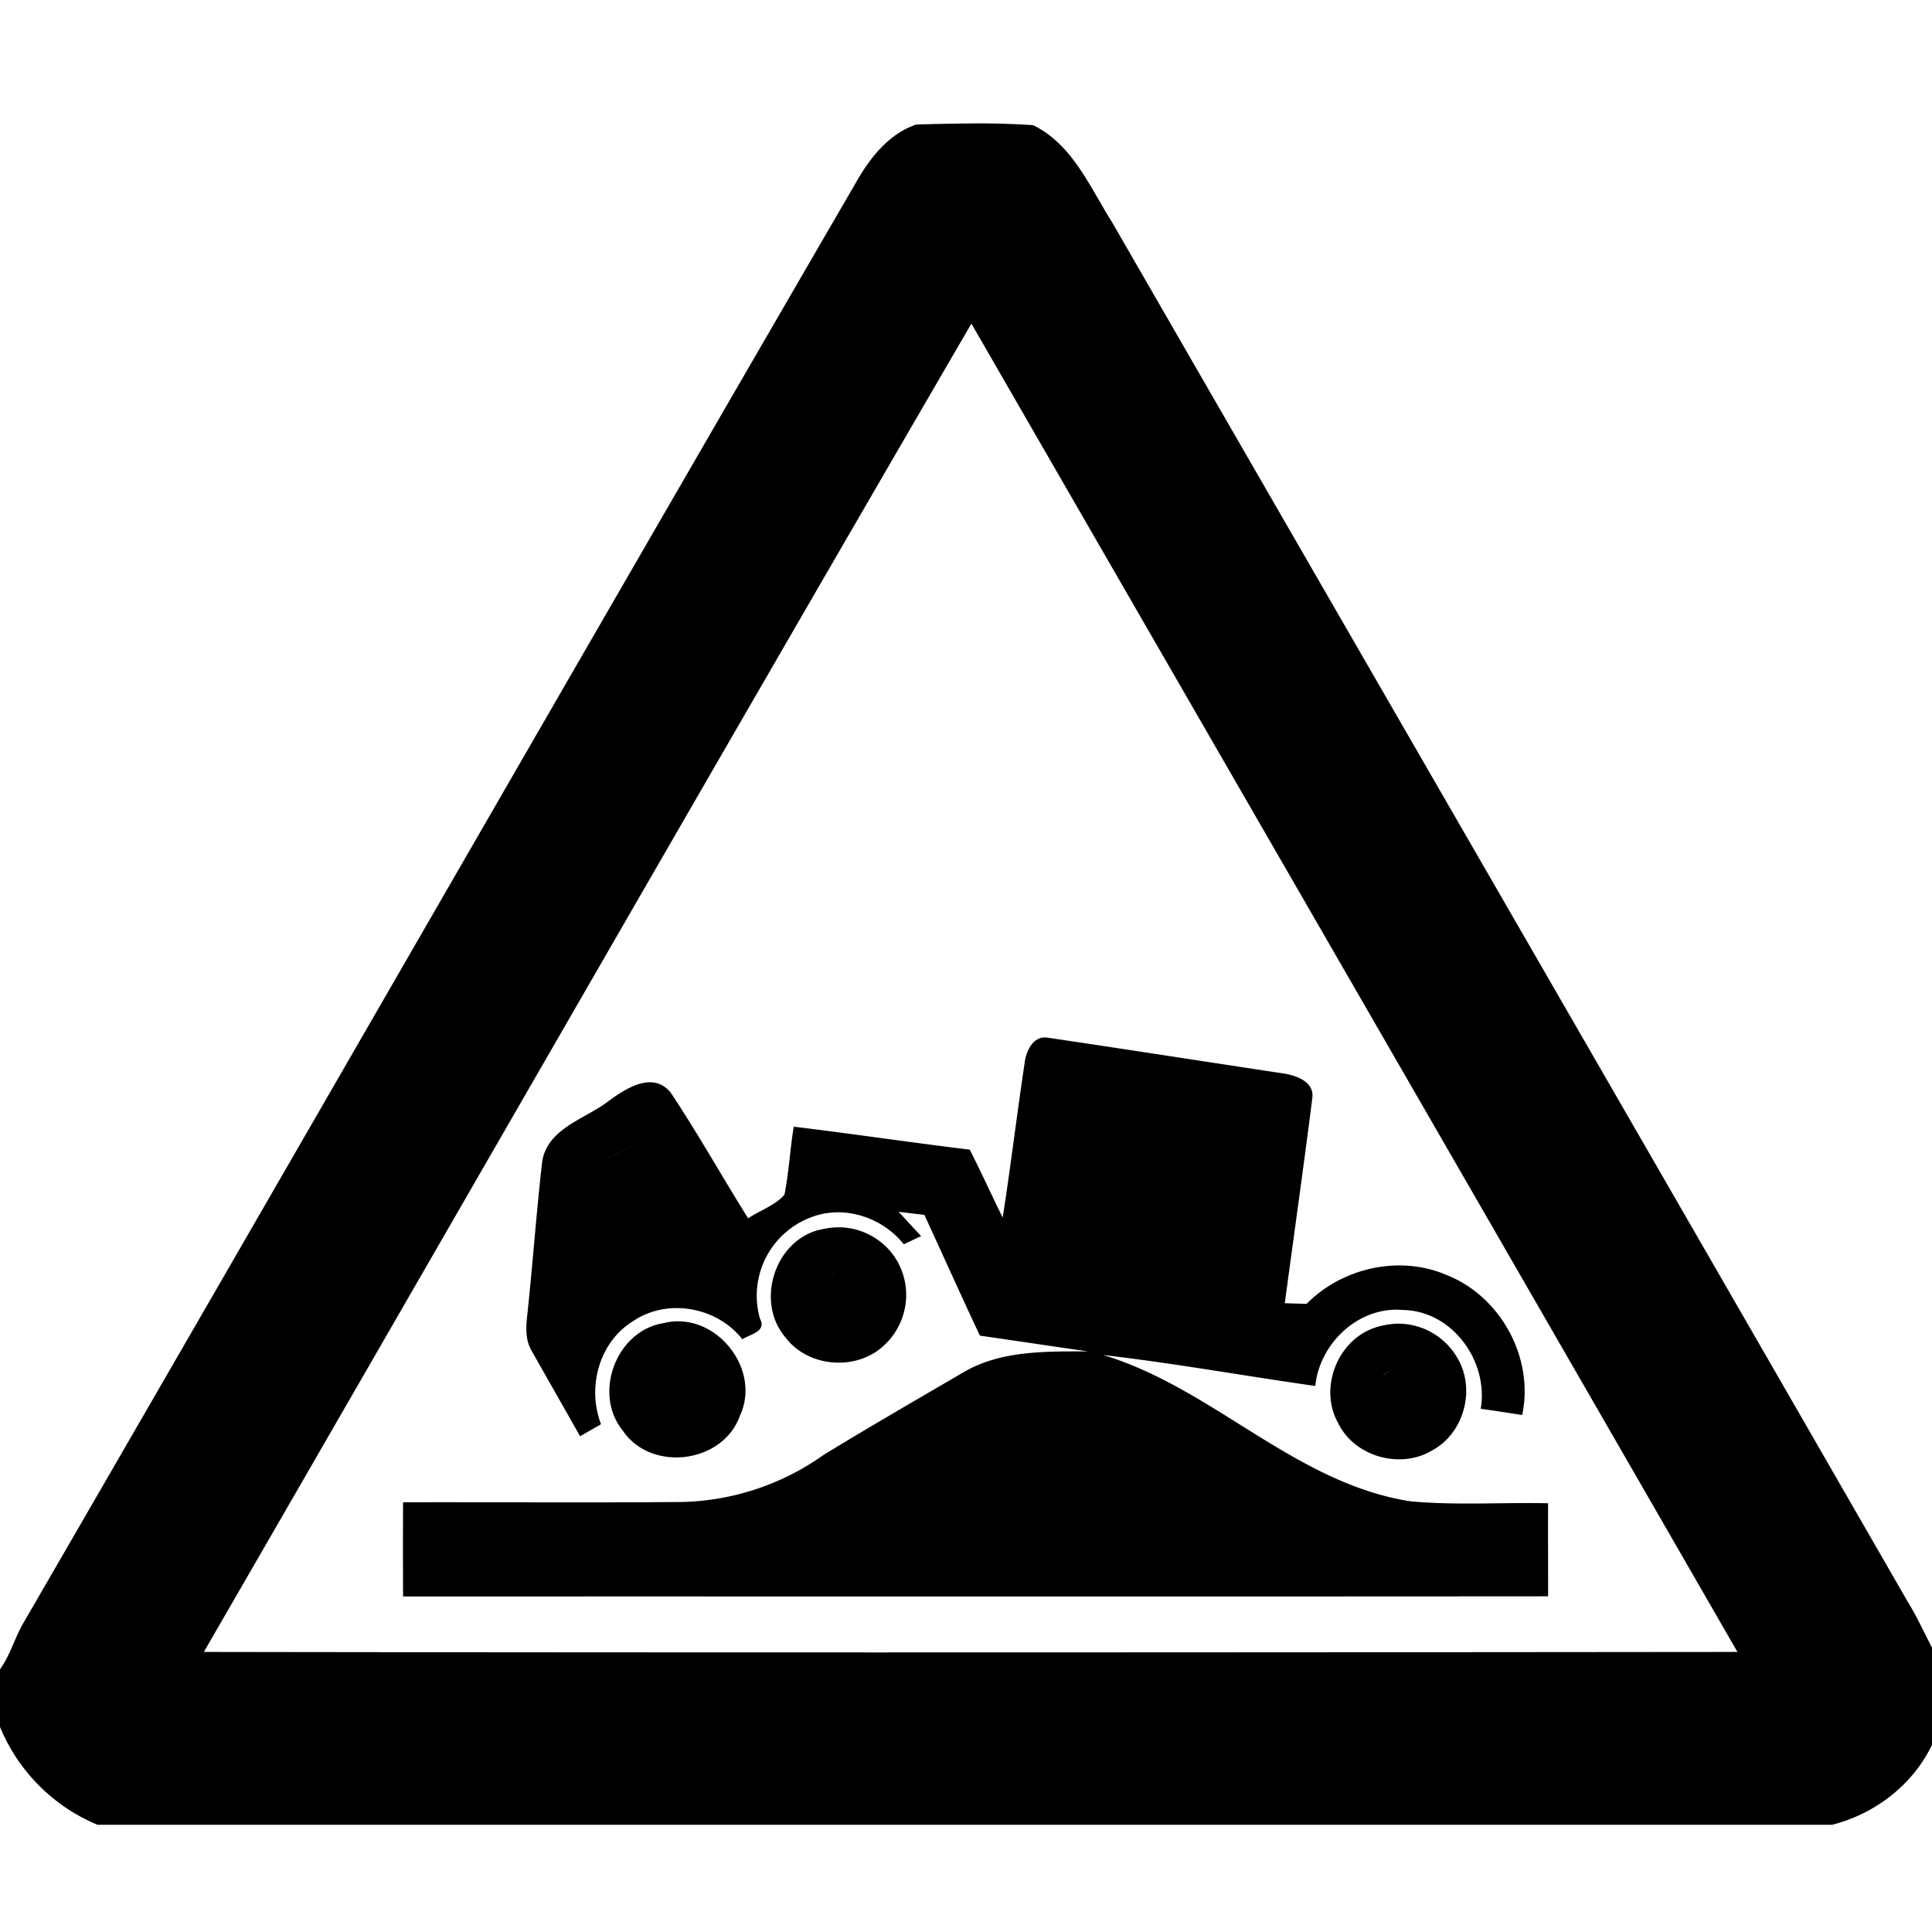
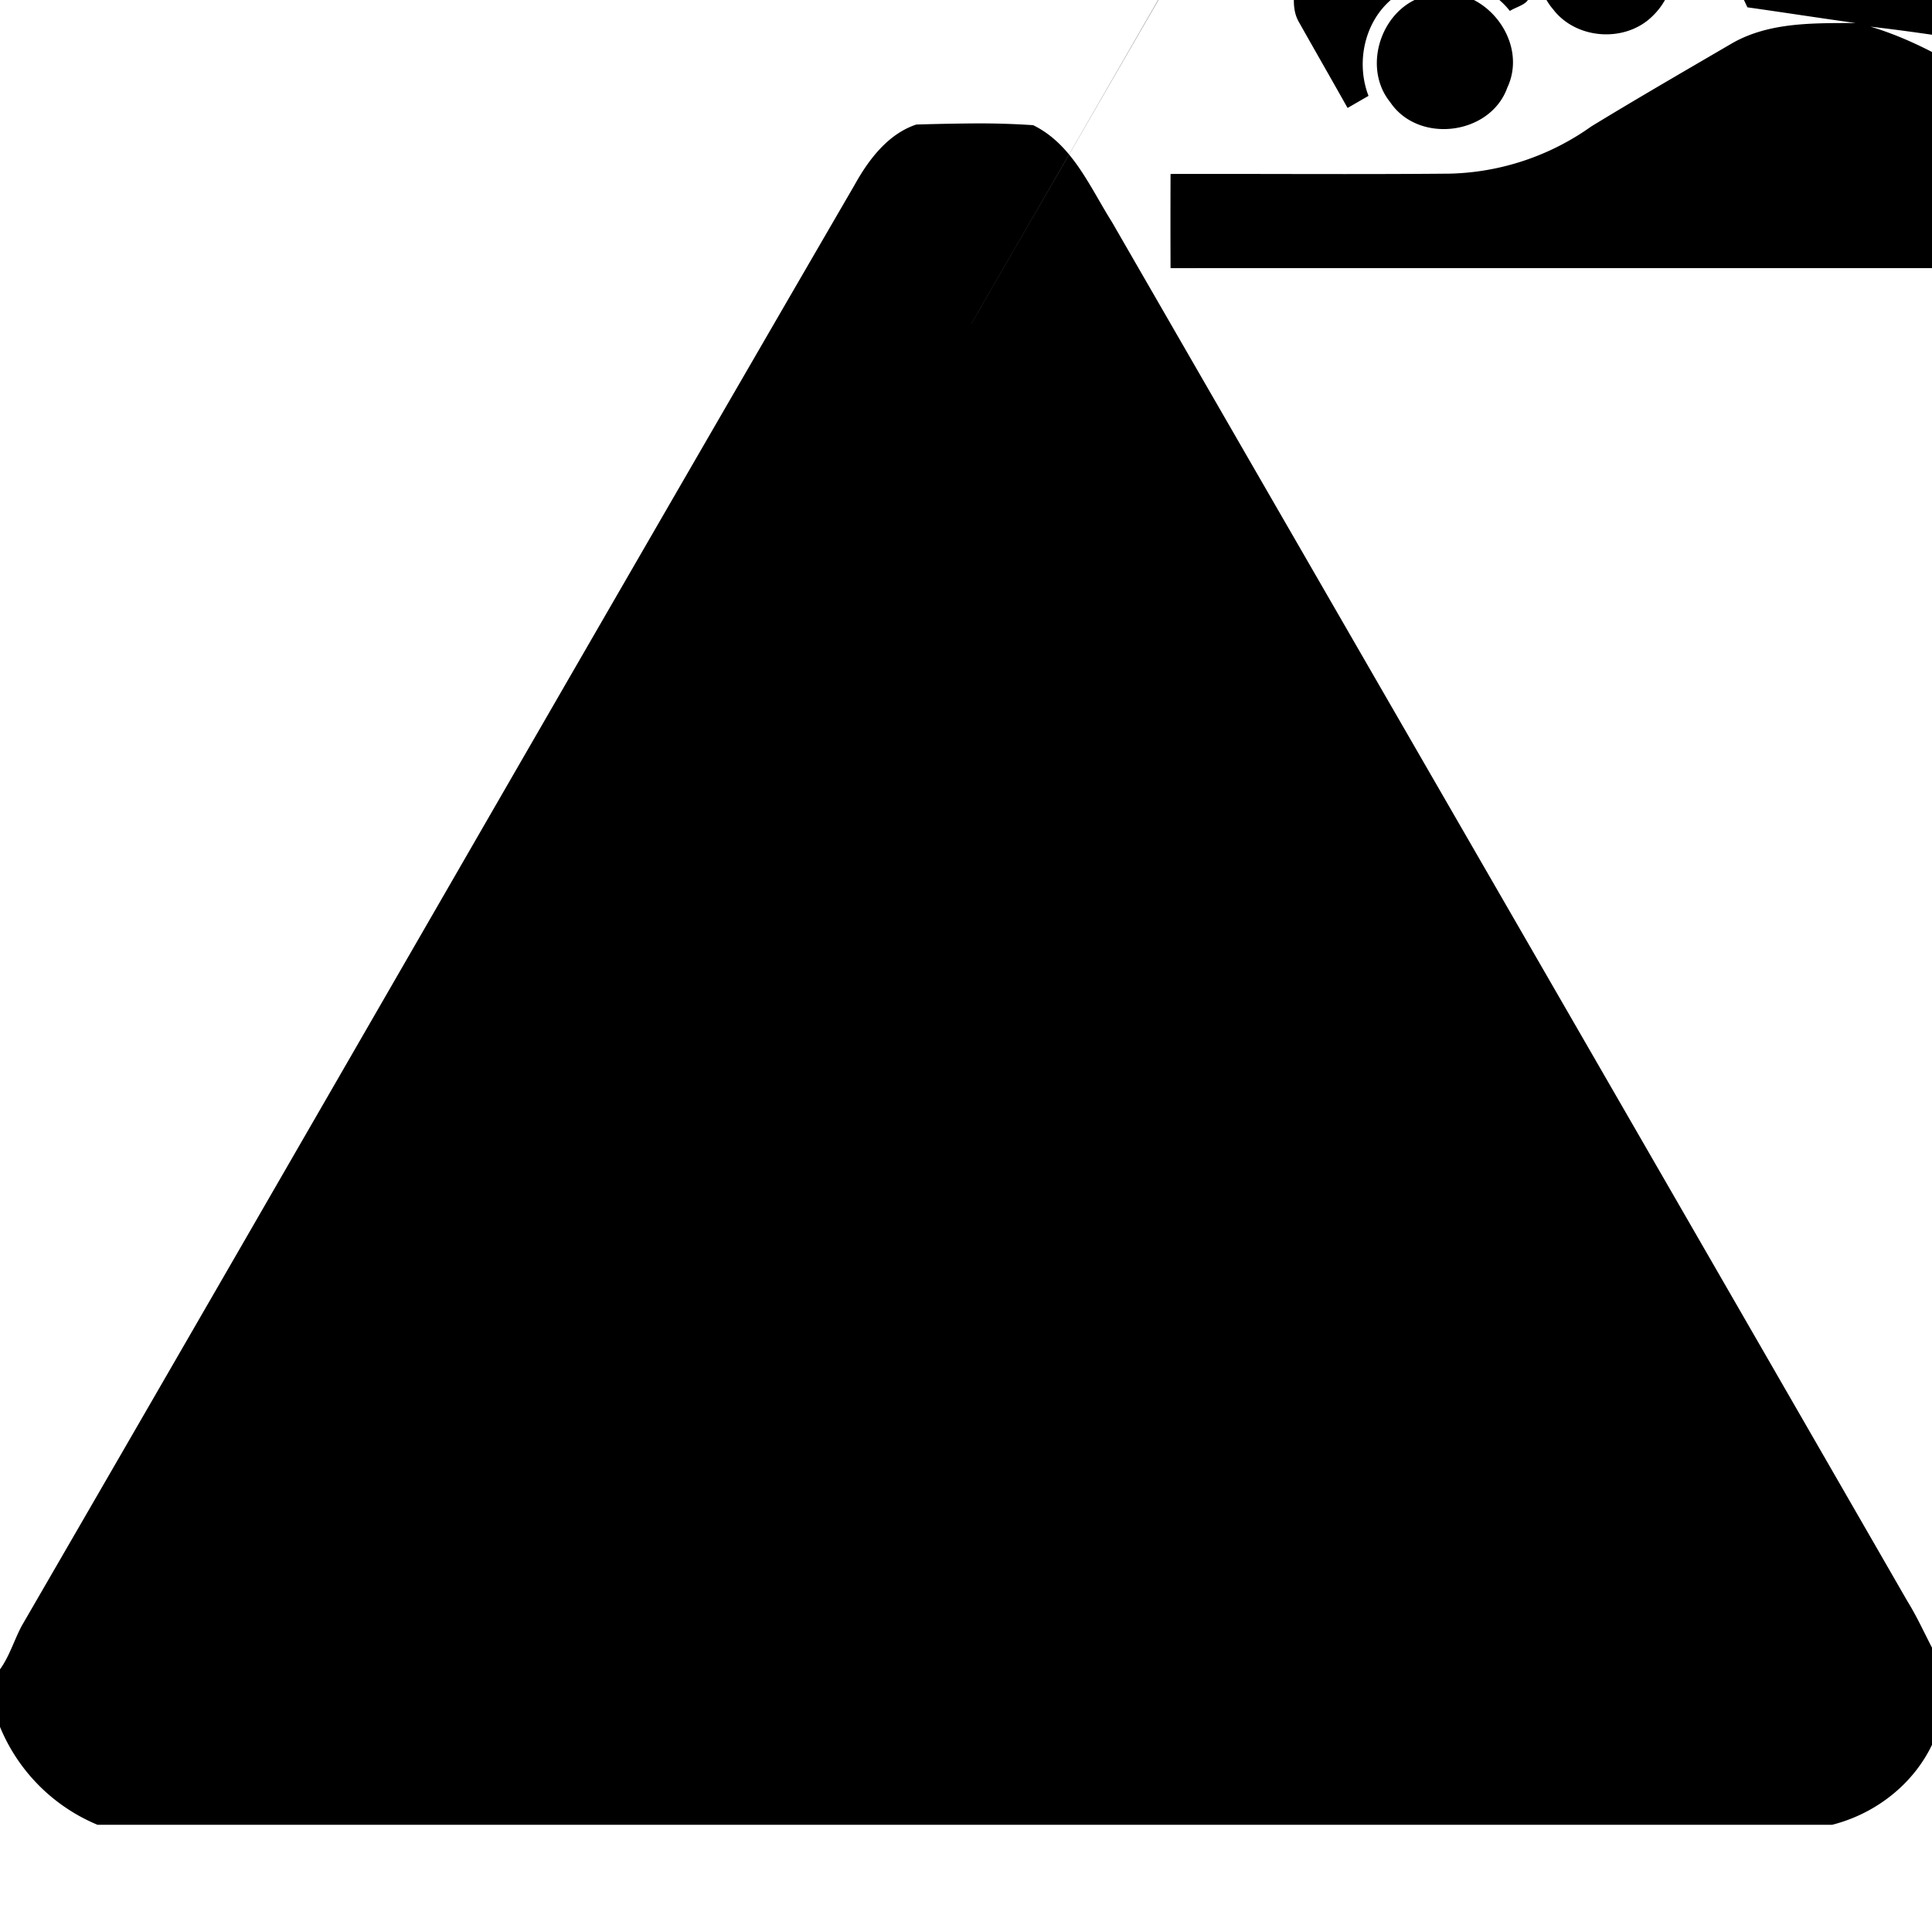
<svg xmlns="http://www.w3.org/2000/svg" width="24" height="24">
-   <path d="M12.11 1.533q-.365.003-.727.014c-.353.117-.594.438-.768.752C7.155 8.256 3.725 14.234.271 20.195c-.096.18-.153.38-.273.545v.707a2.24 2.24 0 0 0 1.213 1.221H22.76c.663-.168 1.224-.687 1.367-1.367v-.606c-.159-.259-.27-.542-.43-.8-3.29-5.715-6.59-11.424-9.884-17.137-.274-.434-.492-.966-.979-1.203a10 10 0 0 0-.725-.022m-.042 2.487c3.172 5.5 6.347 11 9.516 16.501-6.35.006-12.7.01-19.05 0v-.001c3.178-5.498 6.34-11.008 9.534-16.5m.889 8.869c-.139.016-.21.18-.227.31v.002c-.097.64-.173 1.285-.273 1.924-.14-.28-.267-.566-.41-.844-.73-.088-1.457-.197-2.186-.285-.046.28-.06.566-.115.844-.116.136-.304.194-.451.295-.326-.52-.624-1.054-.963-1.563-.219-.268-.552-.055-.766.102-.29.227-.765.338-.83.758-.072.627-.116 1.256-.183 1.884-.017.154-.032.32.05.46.2.355.404.71.604 1.066l.26-.15c-.175-.456-.026-1.02.398-1.28.426-.29 1.042-.178 1.358.225.102-.066.304-.095.218-.258a1.04 1.04 0 0 1 .637-1.258c.408-.157.883 0 1.15.336l.215-.102q-.14-.15-.279-.302l.32.039c.231.499.455 1.002.69 1.5.448.063.895.133 1.344.195-.514.002-1.065-.014-1.528.248-.587.343-1.176.683-1.756 1.037a3.16 3.16 0 0 1-1.752.586c-1.16.011-2.316.001-3.474.004a152 152 0 0 0 0 1.17c4.74-.002 9.483.002 14.224-.002.001-.386-.002-.77 0-1.156-.57-.012-1.14.028-1.709-.024-1.437-.223-2.456-1.41-3.82-1.818.881.102 1.757.26 2.637.385.053-.531.54-.992 1.086-.944.614.008 1.07.636.969 1.227q.258.037.515.078c.152-.713-.271-1.482-.95-1.744-.582-.245-1.287-.083-1.728.363l-.271-.008c.115-.855.236-1.709.344-2.564.012-.193-.205-.265-.36-.29-.975-.147-1.95-.3-2.925-.444a.2.2 0 0 0-.063-.002m-5.037 1.3a5 5 0 0 1-.22.122q-.079.04-.155.082.076-.043.154-.082.113-.059.22-.122m-.732.479h.001l-.007.047zm3.251.578a1 1 0 0 0-.261.033l.002-.002c-.561.141-.795.902-.42 1.338.288.38.902.42 1.238.084a.85.85 0 0 0 .117-1.086.85.85 0 0 0-.676-.367m-3.33.086c-.015.223-.026.448-.052.67.026-.222.037-.446.052-.67m3.305.479.041.003a.22.22 0 0 0-.127.016v-.002q.021-.008.043-.012a.2.2 0 0 1 .043-.005m-1.935.605a.7.7 0 0 0-.235.021c-.588.093-.879.874-.506 1.334.351.521 1.244.41 1.455-.183.242-.515-.181-1.134-.714-1.172m8.834.03a1 1 0 0 0-.229.046c-.467.154-.701.752-.461 1.182.201.423.78.583 1.176.34.397-.217.539-.773.3-1.157a.85.85 0 0 0-.787-.412m.044.56a.2.2 0 0 1 .08.012.2.2 0 0 0-.08-.012m-.08.02a.2.2 0 0 0-.039.023.3.3 0 0 0-.054.04v-.001a.2.2 0 0 1 .054-.04v-.001a.2.2 0 0 1 .04-.022m.315.101" />
+   <path d="M12.11 1.533q-.365.003-.727.014c-.353.117-.594.438-.768.752C7.155 8.256 3.725 14.234.271 20.195c-.096.18-.153.38-.273.545v.707a2.24 2.24 0 0 0 1.213 1.221H22.76c.663-.168 1.224-.687 1.367-1.367v-.606c-.159-.259-.27-.542-.43-.8-3.29-5.715-6.59-11.424-9.884-17.137-.274-.434-.492-.966-.979-1.203a10 10 0 0 0-.725-.022m-.042 2.487v-.001c3.178-5.498 6.34-11.008 9.534-16.5m.889 8.869c-.139.016-.21.18-.227.31v.002c-.097.64-.173 1.285-.273 1.924-.14-.28-.267-.566-.41-.844-.73-.088-1.457-.197-2.186-.285-.046.28-.06.566-.115.844-.116.136-.304.194-.451.295-.326-.52-.624-1.054-.963-1.563-.219-.268-.552-.055-.766.102-.29.227-.765.338-.83.758-.072.627-.116 1.256-.183 1.884-.017.154-.032.32.05.46.2.355.404.71.604 1.066l.26-.15c-.175-.456-.026-1.02.398-1.28.426-.29 1.042-.178 1.358.225.102-.066.304-.095.218-.258a1.04 1.04 0 0 1 .637-1.258c.408-.157.883 0 1.15.336l.215-.102q-.14-.15-.279-.302l.32.039c.231.499.455 1.002.69 1.5.448.063.895.133 1.344.195-.514.002-1.065-.014-1.528.248-.587.343-1.176.683-1.756 1.037a3.16 3.16 0 0 1-1.752.586c-1.16.011-2.316.001-3.474.004a152 152 0 0 0 0 1.17c4.74-.002 9.483.002 14.224-.002.001-.386-.002-.77 0-1.156-.57-.012-1.14.028-1.709-.024-1.437-.223-2.456-1.41-3.82-1.818.881.102 1.757.26 2.637.385.053-.531.54-.992 1.086-.944.614.008 1.07.636.969 1.227q.258.037.515.078c.152-.713-.271-1.482-.95-1.744-.582-.245-1.287-.083-1.728.363l-.271-.008c.115-.855.236-1.709.344-2.564.012-.193-.205-.265-.36-.29-.975-.147-1.95-.3-2.925-.444a.2.2 0 0 0-.063-.002m-5.037 1.3a5 5 0 0 1-.22.122q-.079.04-.155.082.076-.043.154-.082.113-.059.22-.122m-.732.479h.001l-.007.047zm3.251.578a1 1 0 0 0-.261.033l.002-.002c-.561.141-.795.902-.42 1.338.288.38.902.42 1.238.084a.85.85 0 0 0 .117-1.086.85.85 0 0 0-.676-.367m-3.33.086c-.015.223-.026.448-.052.67.026-.222.037-.446.052-.67m3.305.479.041.003a.22.22 0 0 0-.127.016v-.002q.021-.008.043-.012a.2.2 0 0 1 .043-.005m-1.935.605a.7.7 0 0 0-.235.021c-.588.093-.879.874-.506 1.334.351.521 1.244.41 1.455-.183.242-.515-.181-1.134-.714-1.172m8.834.03a1 1 0 0 0-.229.046c-.467.154-.701.752-.461 1.182.201.423.78.583 1.176.34.397-.217.539-.773.3-1.157a.85.85 0 0 0-.787-.412m.044.56a.2.2 0 0 1 .08.012.2.2 0 0 0-.08-.012m-.08.02a.2.2 0 0 0-.039.023.3.3 0 0 0-.054.04v-.001a.2.2 0 0 1 .054-.04v-.001a.2.2 0 0 1 .04-.022m.315.101" />
</svg>